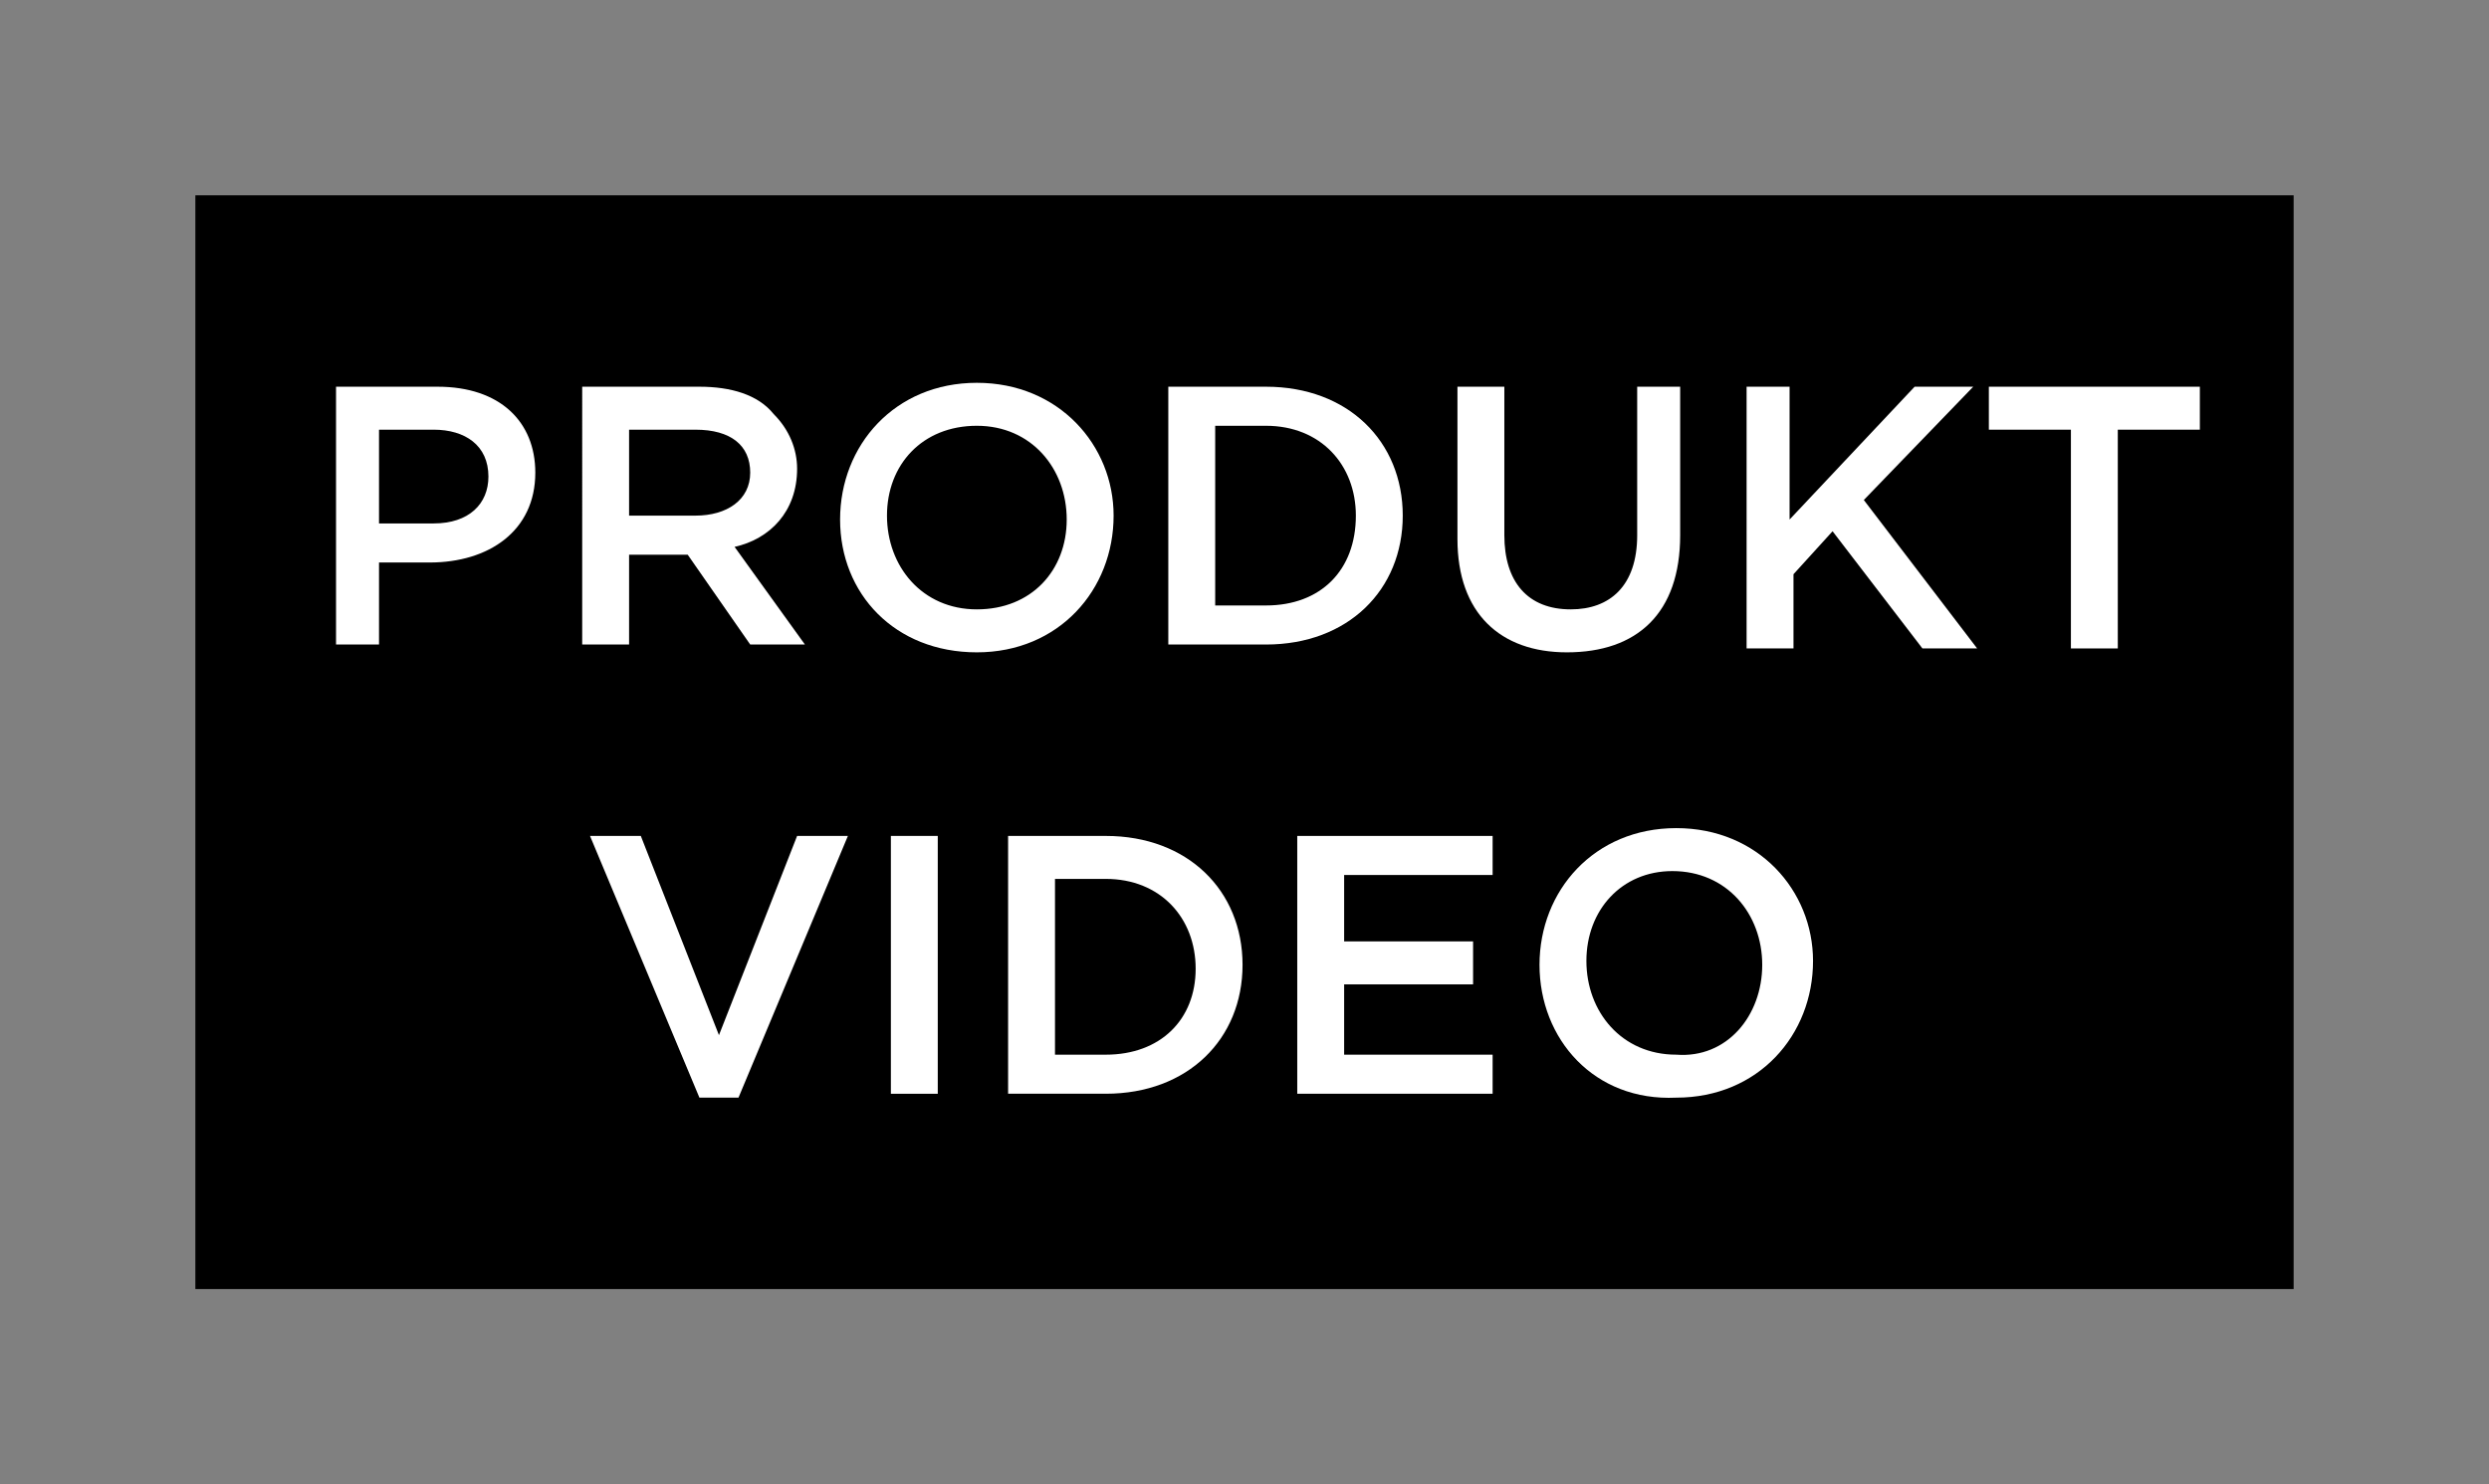
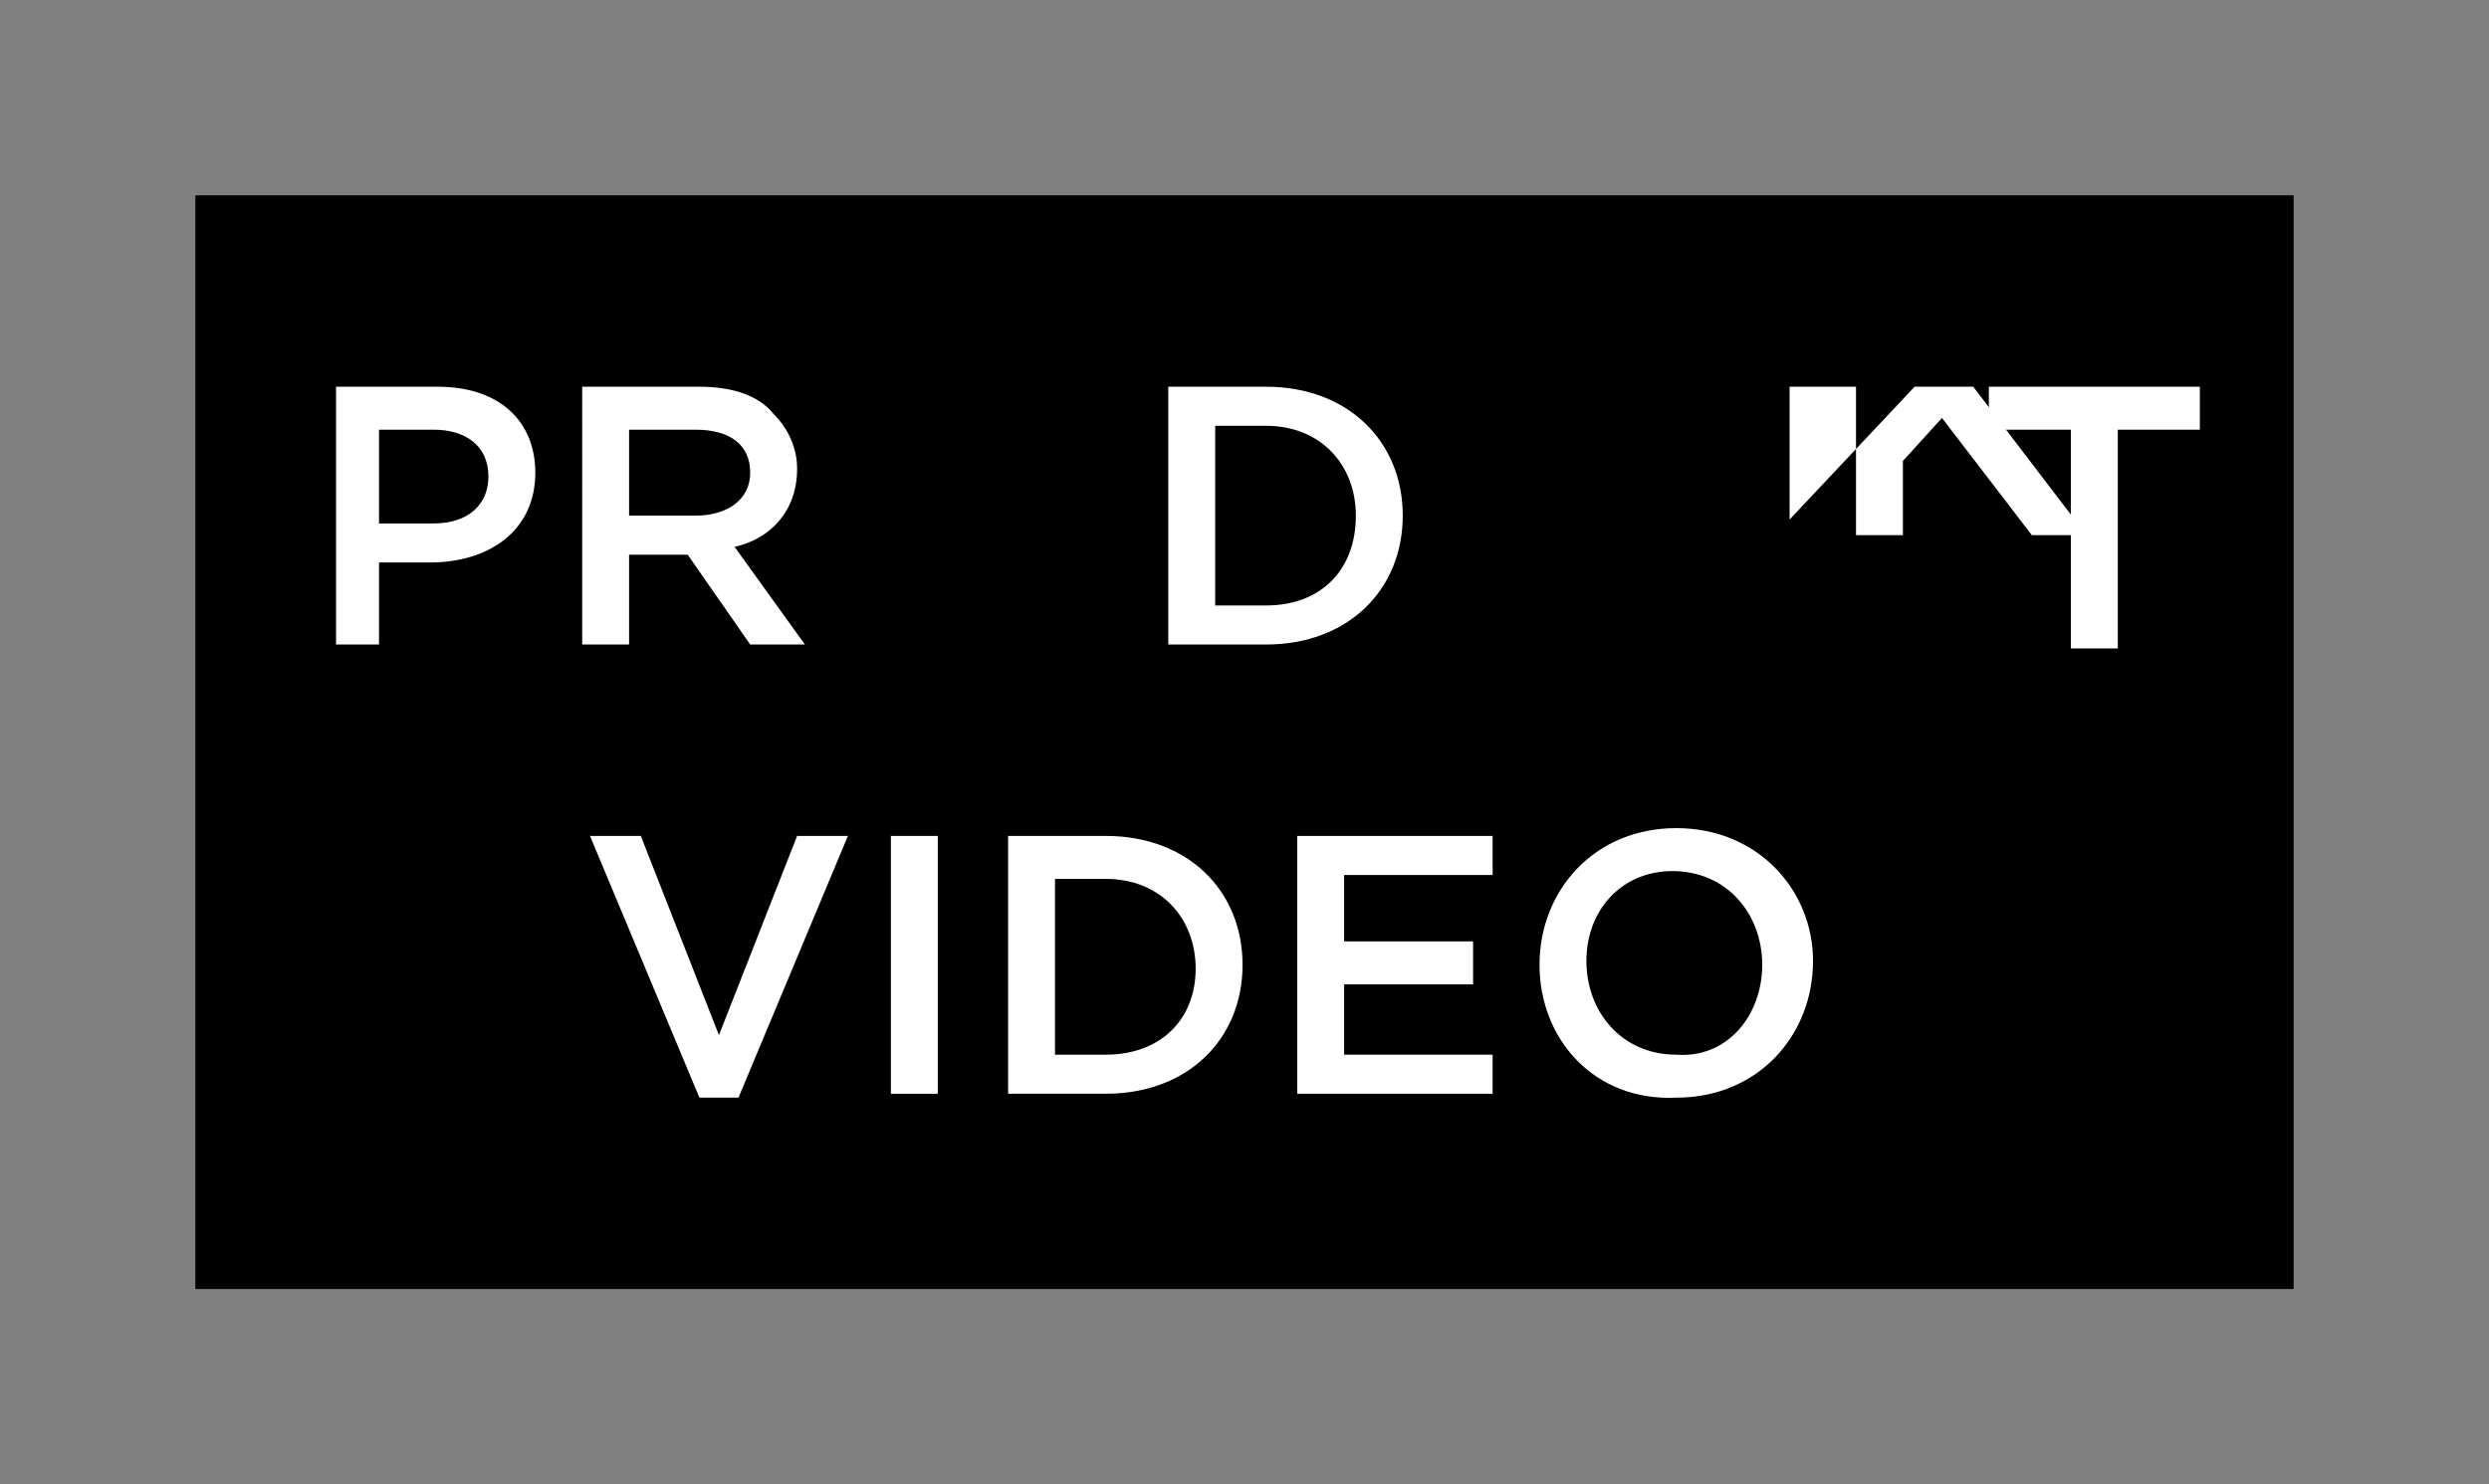
<svg xmlns="http://www.w3.org/2000/svg" version="1.1" id="Ebene_1" x="0px" y="0px" viewBox="0 0 63.7 38" style="enable-background:new 0 0 63.7 38;" xml:space="preserve">
  <rect x="0" y="0" width="63.7" height="38" fill="#808080" stroke="none" />
  <style type="text/css">
	.st0{fill:none;}
	.st1{enable-background:new    ;}
	.st2{fill:#FFFFFF;}
</style>
  <rect x="5" y="5" width="53.7" height="28" />
  <rect x="9.8" y="12" class="st0" width="43.8" height="18" />
  <g class="st1">
    <path class="st2" d="M8.6,9.9h2.6c1.6,0,2.5,0.9,2.5,2.2v0c0,1.5-1.2,2.3-2.7,2.3H9.7v2.1H8.6V9.9z M11.1,13.4   c0.9,0,1.4-0.5,1.4-1.2v0c0-0.8-0.6-1.2-1.4-1.2H9.7v2.4H11.1z" />
    <path class="st2" d="M14.9,9.9h3c0.8,0,1.5,0.2,1.9,0.7c0.4,0.4,0.6,0.9,0.6,1.4v0c0,1.1-0.7,1.8-1.6,2l1.8,2.5h-1.4l-1.6-2.3h-1.5   v2.3h-1.2V9.9z M17.8,13.2c0.8,0,1.4-0.4,1.4-1.1v0c0-0.7-0.5-1.1-1.4-1.1h-1.7v2.2H17.8z" />
-     <path class="st2" d="M21.5,13.3L21.5,13.3c0-1.9,1.4-3.5,3.5-3.5c2.1,0,3.5,1.6,3.5,3.4v0c0,1.9-1.4,3.5-3.5,3.5   S21.5,15.2,21.5,13.3z M27.3,13.3L27.3,13.3c0-1.3-0.9-2.4-2.3-2.4s-2.3,1-2.3,2.3v0c0,1.3,0.9,2.4,2.3,2.4S27.3,14.6,27.3,13.3z" />
    <path class="st2" d="M29.9,9.9h2.5c2.1,0,3.5,1.4,3.5,3.3v0c0,1.9-1.4,3.3-3.5,3.3h-2.5V9.9z M31.1,11v4.5h1.3   c1.4,0,2.3-0.9,2.3-2.3v0c0-1.3-0.9-2.3-2.3-2.3H31.1z" />
-     <path class="st2" d="M37.3,13.8V9.9h1.2v3.8c0,1.2,0.6,1.9,1.7,1.9c1,0,1.7-0.6,1.7-1.9V9.9H43v3.8c0,2-1.1,3-2.9,3   C38.4,16.7,37.3,15.7,37.3,13.8z" />
-     <path class="st2" d="M44.6,9.9h1.2v3.4l3.2-3.4h1.5l-2.8,2.9l2.9,3.8h-1.4l-2.3-3l-1,1.1v1.9h-1.2V9.9z" />
+     <path class="st2" d="M44.6,9.9h1.2v3.4l3.2-3.4h1.5l2.9,3.8h-1.4l-2.3-3l-1,1.1v1.9h-1.2V9.9z" />
    <path class="st2" d="M53,11h-2.1V9.9h5.4V11h-2.1v5.6H53V11z" />
  </g>
  <g class="st1">
    <path class="st2" d="M15.1,21.4h1.3l2,5.1l2-5.1h1.3l-2.8,6.7h-1L15.1,21.4z" />
    <path class="st2" d="M22.9,21.4H24V28h-1.2V21.4z" />
    <path class="st2" d="M25.8,21.4h2.5c2.1,0,3.5,1.4,3.5,3.3v0c0,1.9-1.4,3.3-3.5,3.3h-2.5V21.4z M27,22.4V27h1.3   c1.4,0,2.3-0.9,2.3-2.2v0c0-1.3-0.9-2.3-2.3-2.3H27z" />
    <path class="st2" d="M33.3,21.4h4.9v1h-3.8v1.7h3.3v1.1h-3.3V27h3.8v1h-5V21.4z" />
    <path class="st2" d="M39.4,24.7L39.4,24.7c0-1.9,1.4-3.5,3.5-3.5c2.1,0,3.5,1.6,3.5,3.4v0c0,1.9-1.4,3.5-3.5,3.5   C40.8,28.2,39.4,26.6,39.4,24.7z M45.1,24.7L45.1,24.7c0-1.3-0.9-2.4-2.3-2.4c-1.3,0-2.2,1-2.2,2.3v0c0,1.3,0.9,2.4,2.3,2.4   C44.2,27.1,45.1,26,45.1,24.7z" />
  </g>
</svg>